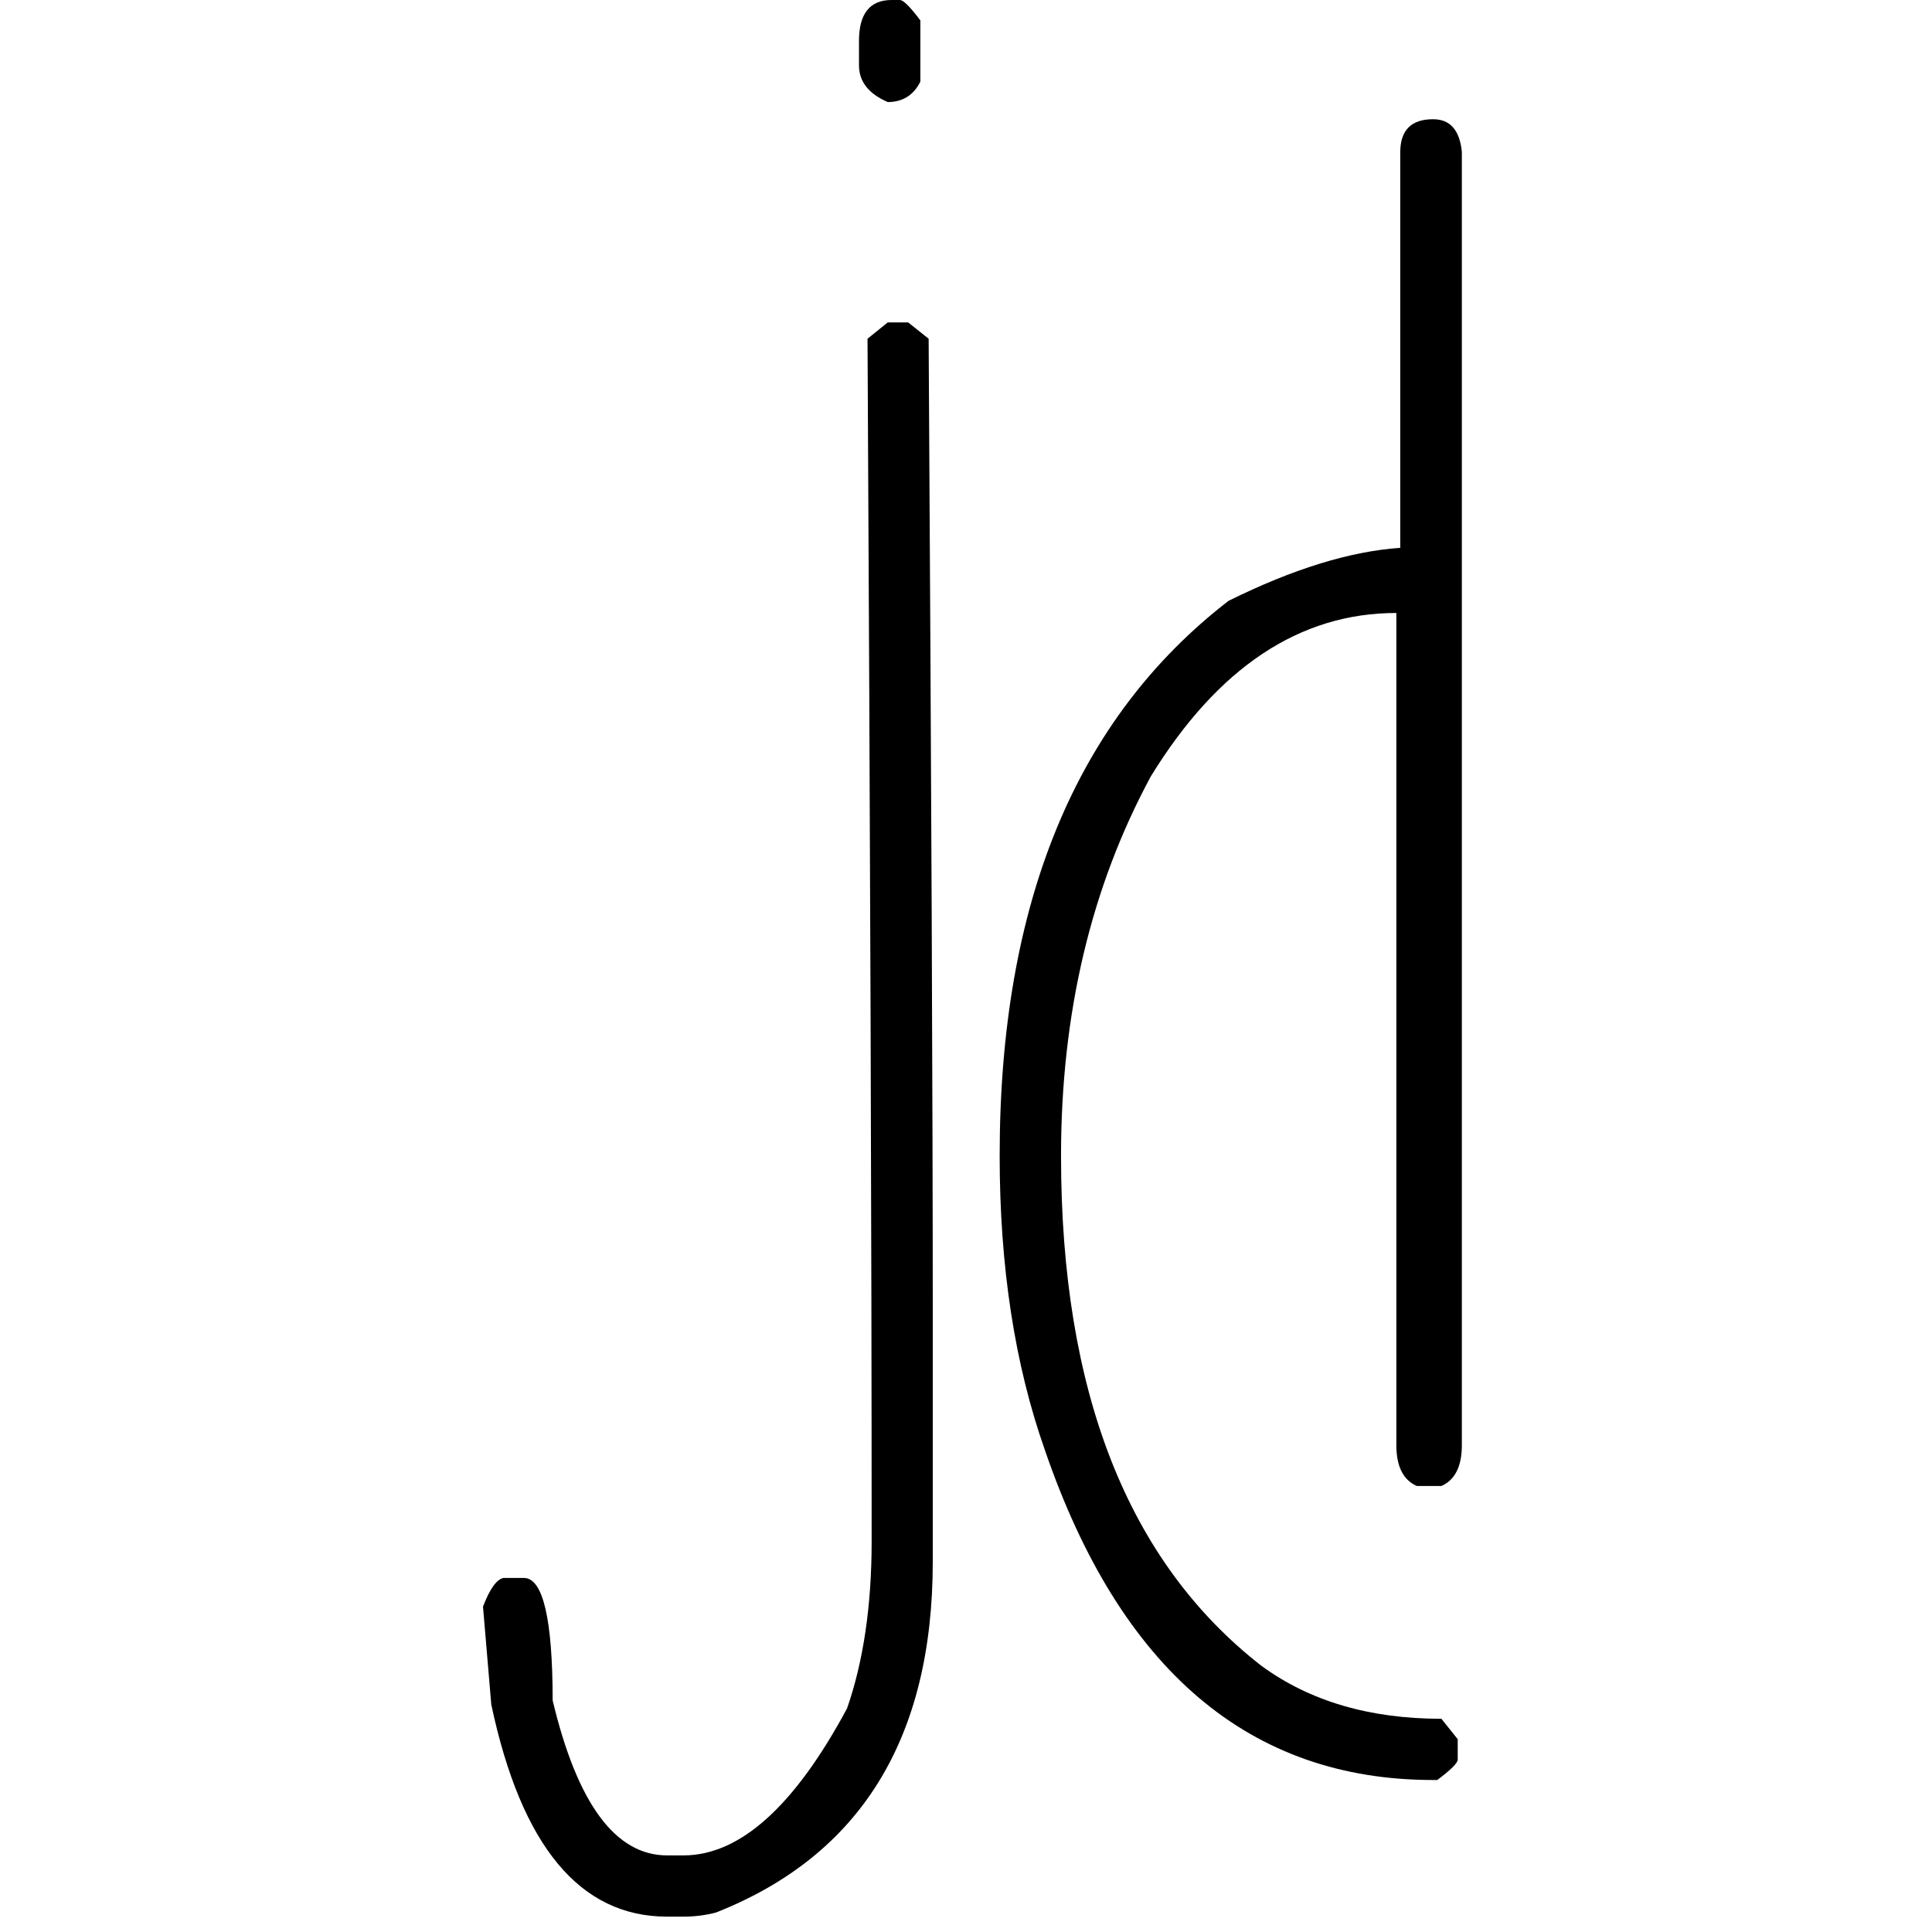
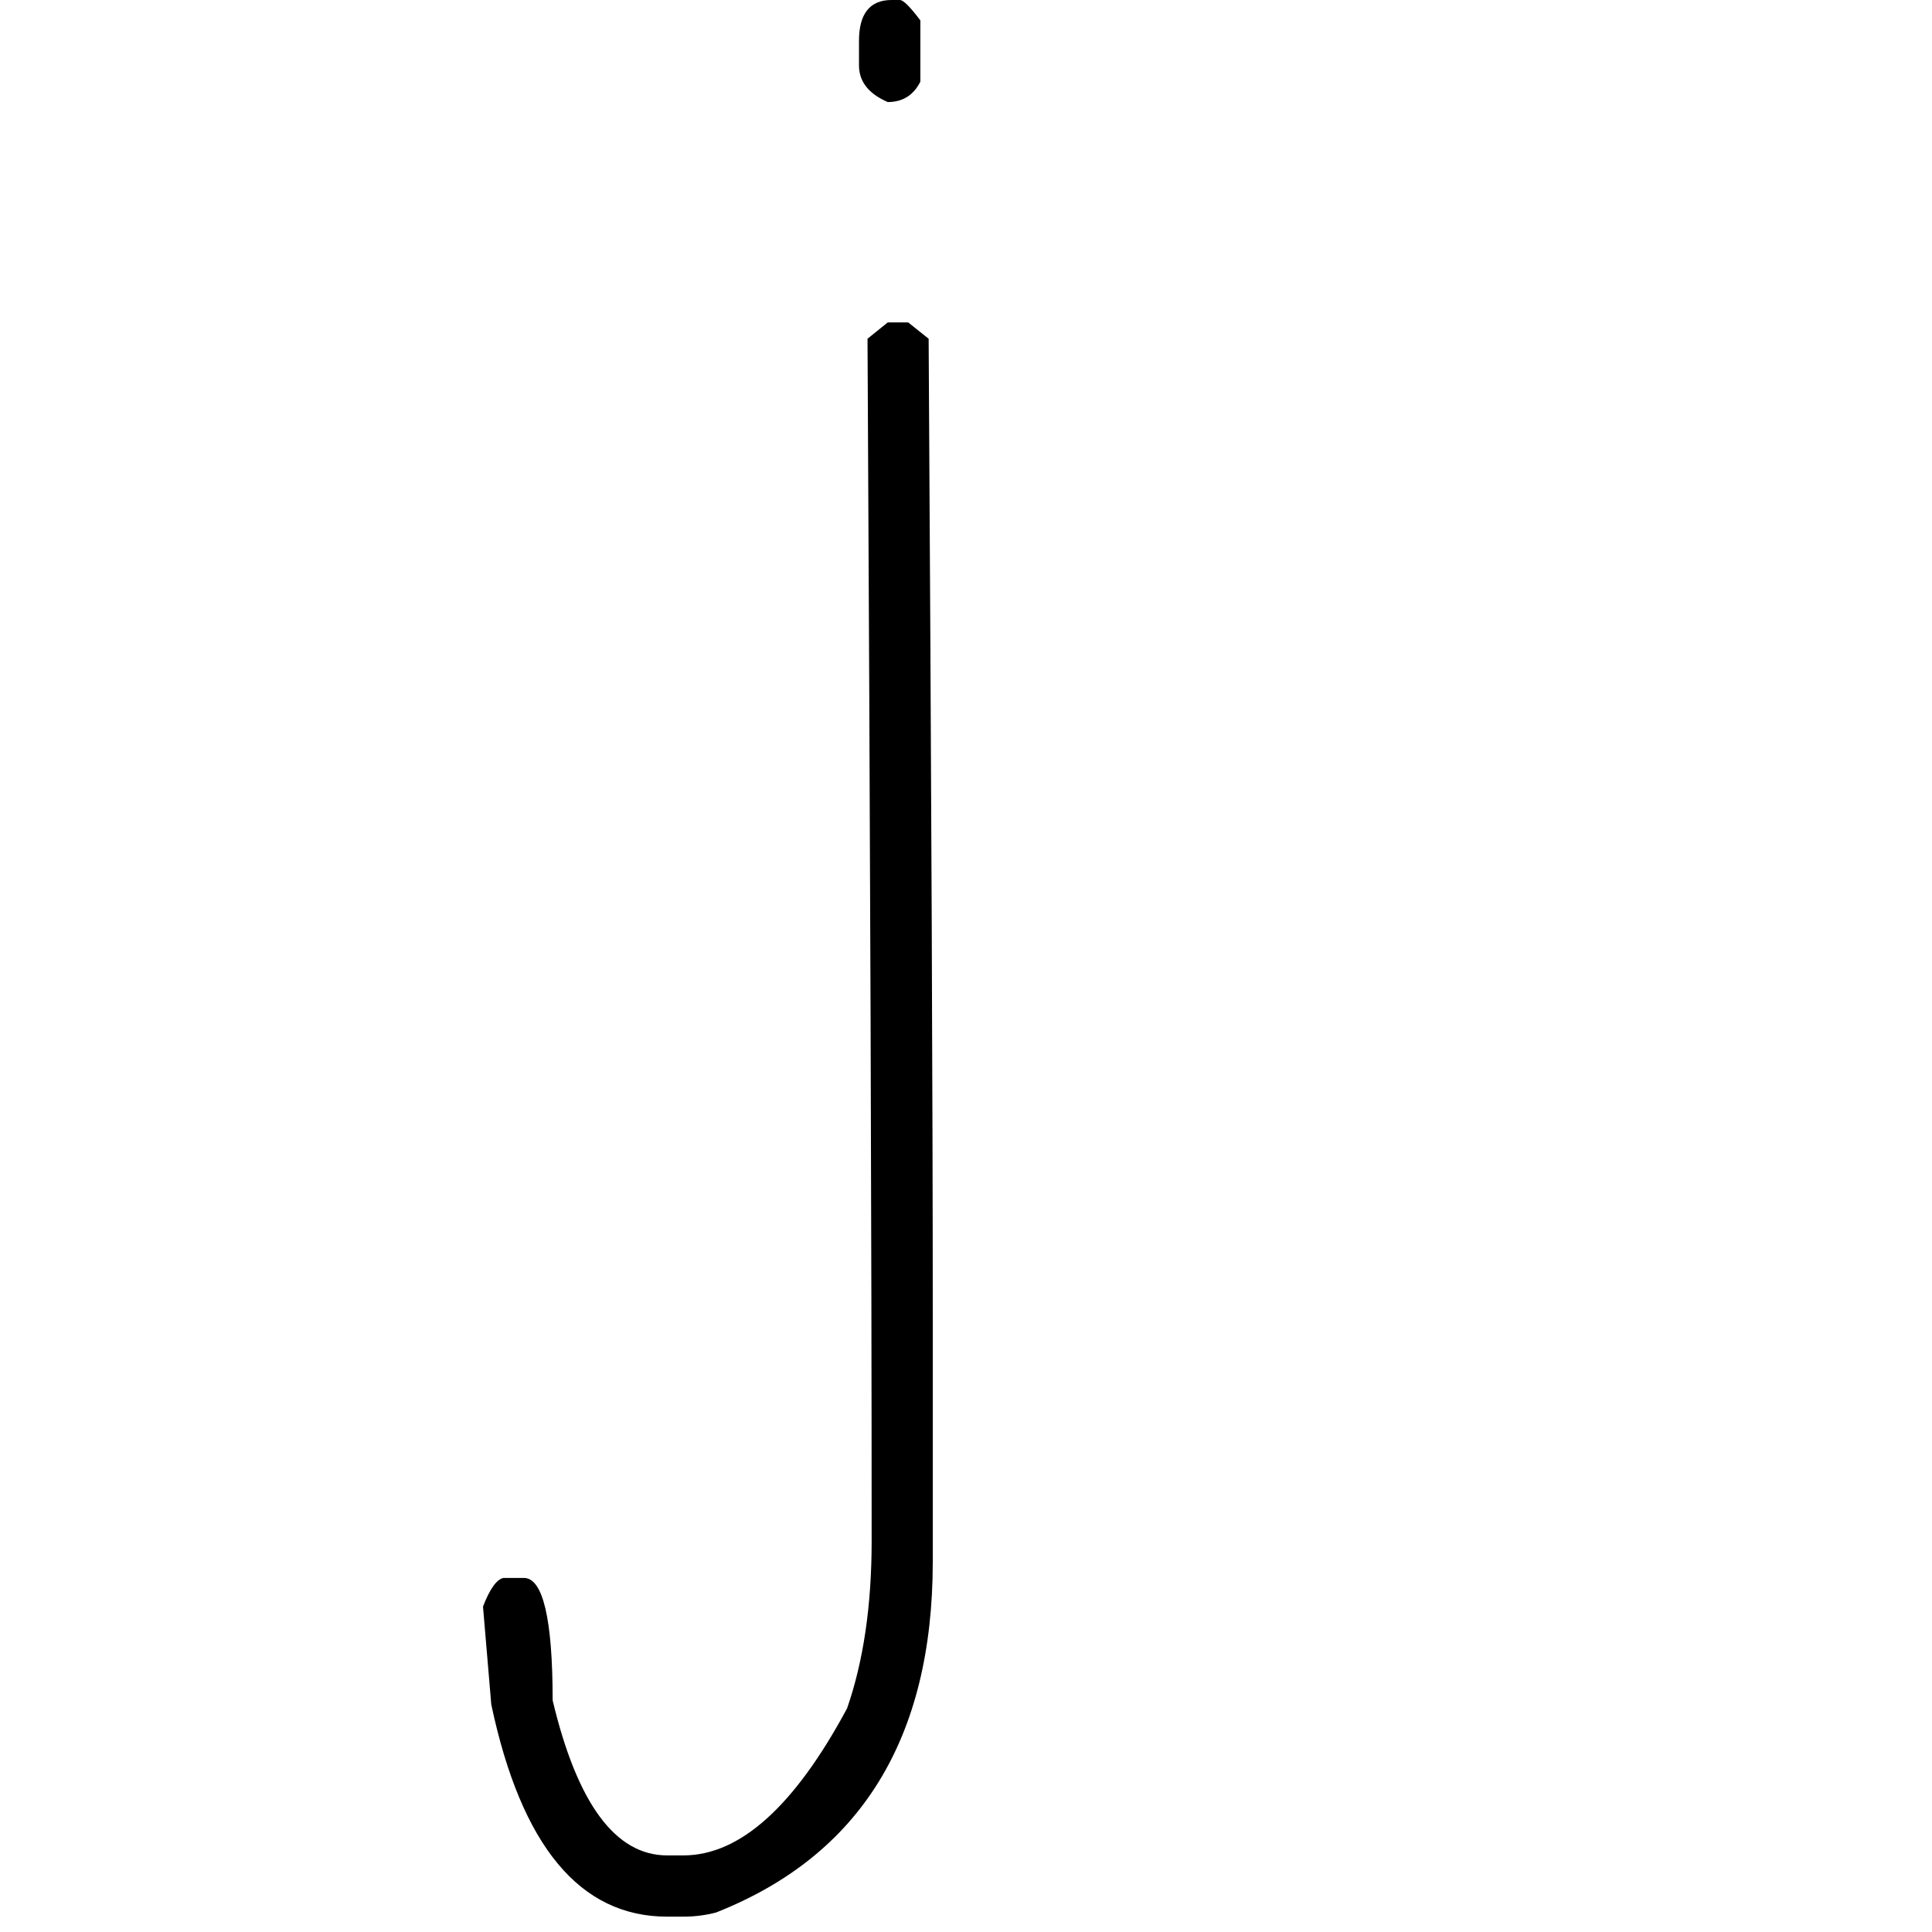
<svg xmlns="http://www.w3.org/2000/svg" width="80" height="80" viewBox="0 0 80 80" fill="none">
  <path d="M36.759 13.351H37.606L38.453 14.026C38.564 32.438 38.624 45.96 38.624 54.573V64.664C38.624 71.989 35.63 76.828 29.65 79.193C29.227 79.304 28.773 79.364 28.299 79.364H27.623C24.013 79.364 21.583 76.436 20.343 70.581L20 66.525C20.282 65.791 20.565 65.399 20.847 65.339H21.694C22.481 65.339 22.884 67.029 22.884 70.409C23.902 74.685 25.485 76.828 27.623 76.828H28.299C30.638 76.828 32.897 74.796 35.075 70.741C35.751 68.799 36.093 66.485 36.093 63.819C36.093 51.454 36.033 34.863 35.922 14.026L36.759 13.351ZM36.92 0H37.263C37.404 0 37.687 0.282 38.11 0.845V3.381C37.828 3.944 37.374 4.226 36.759 4.226C35.972 3.884 35.569 3.381 35.569 2.707V1.69C35.569 0.563 36.023 0 36.92 0Z" fill="black" />
-   <path d="M59.342 4.937C60.048 4.937 60.442 5.39 60.532 6.285V59.842C60.532 60.717 60.25 61.281 59.685 61.532H58.667C58.102 61.281 57.82 60.717 57.82 59.842V25.382C53.817 25.382 50.428 27.635 47.656 32.143C45.175 36.731 43.935 41.973 43.935 47.859C43.935 57.628 46.698 64.671 52.233 68.978C54.24 70.447 56.721 71.171 59.685 71.171L60.361 72.016V72.861C60.361 73.002 60.079 73.284 59.514 73.706H59.342C51.75 73.706 46.385 69.148 43.259 60.023C42.019 56.501 41.394 52.447 41.394 47.859C41.394 37.415 44.55 29.758 50.872 24.879C53.554 23.55 55.924 22.826 57.981 22.685V6.285C57.991 5.39 58.435 4.937 59.342 4.937Z" fill="black" />
</svg>